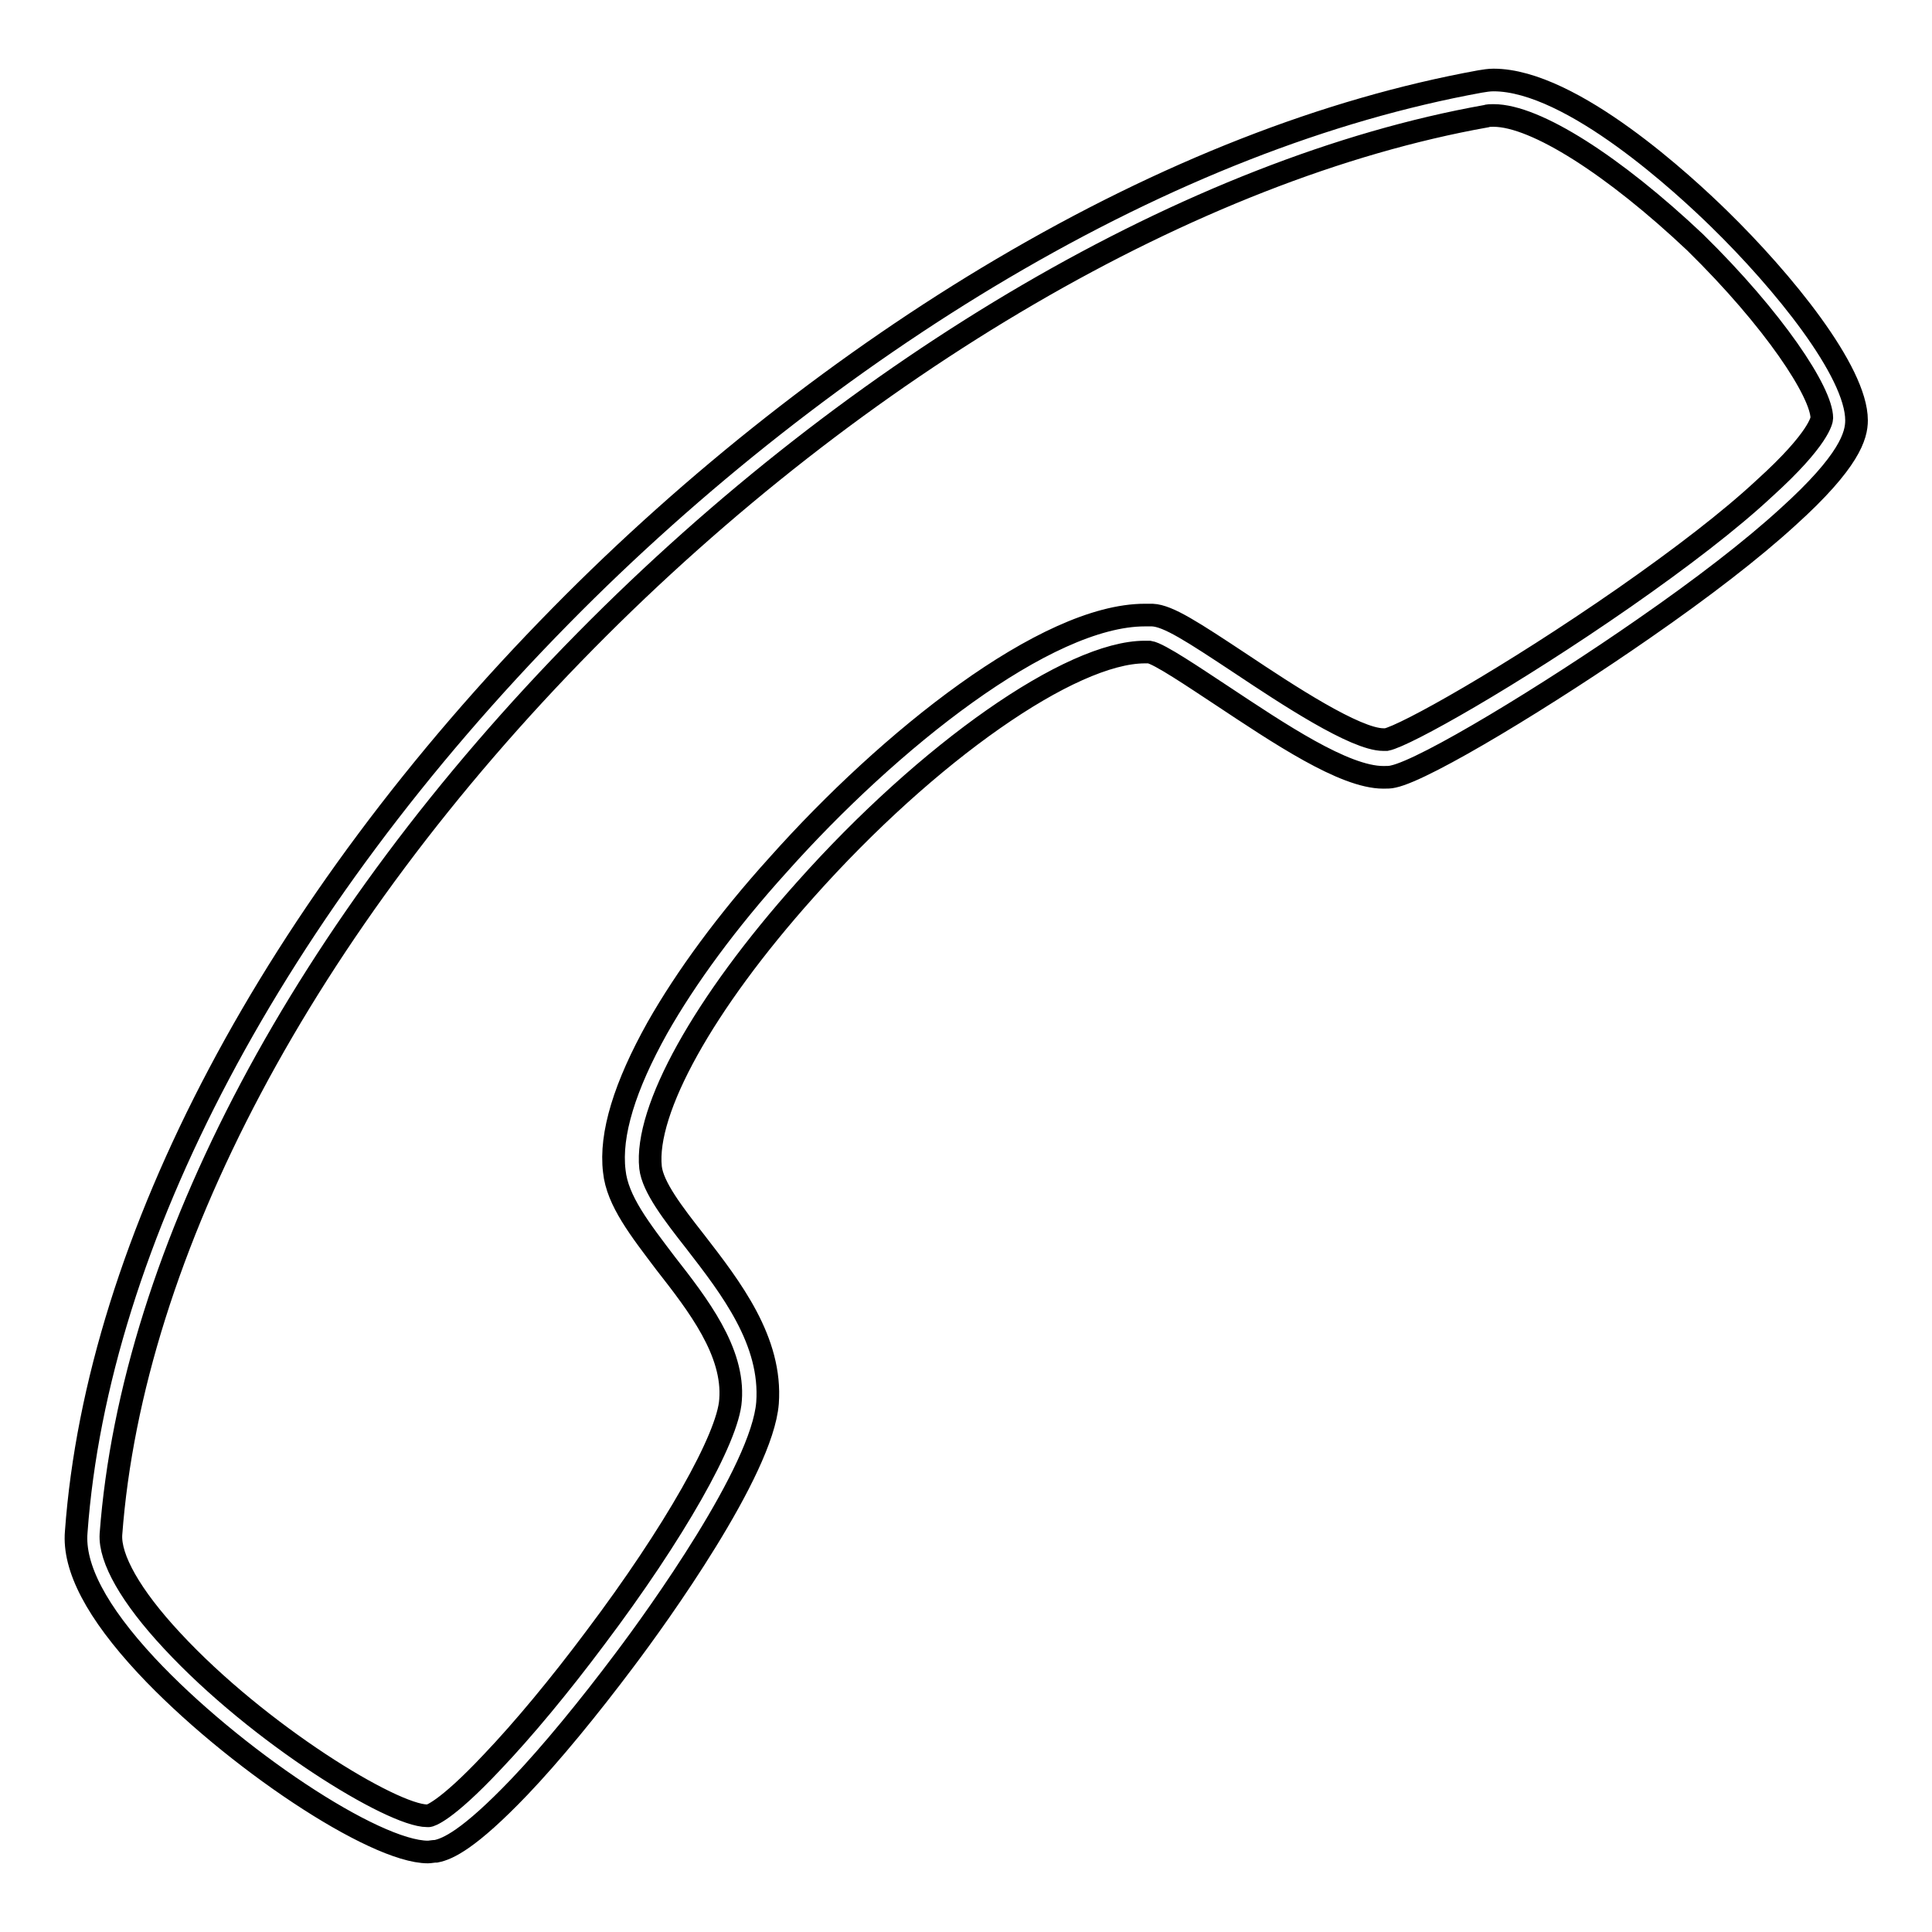
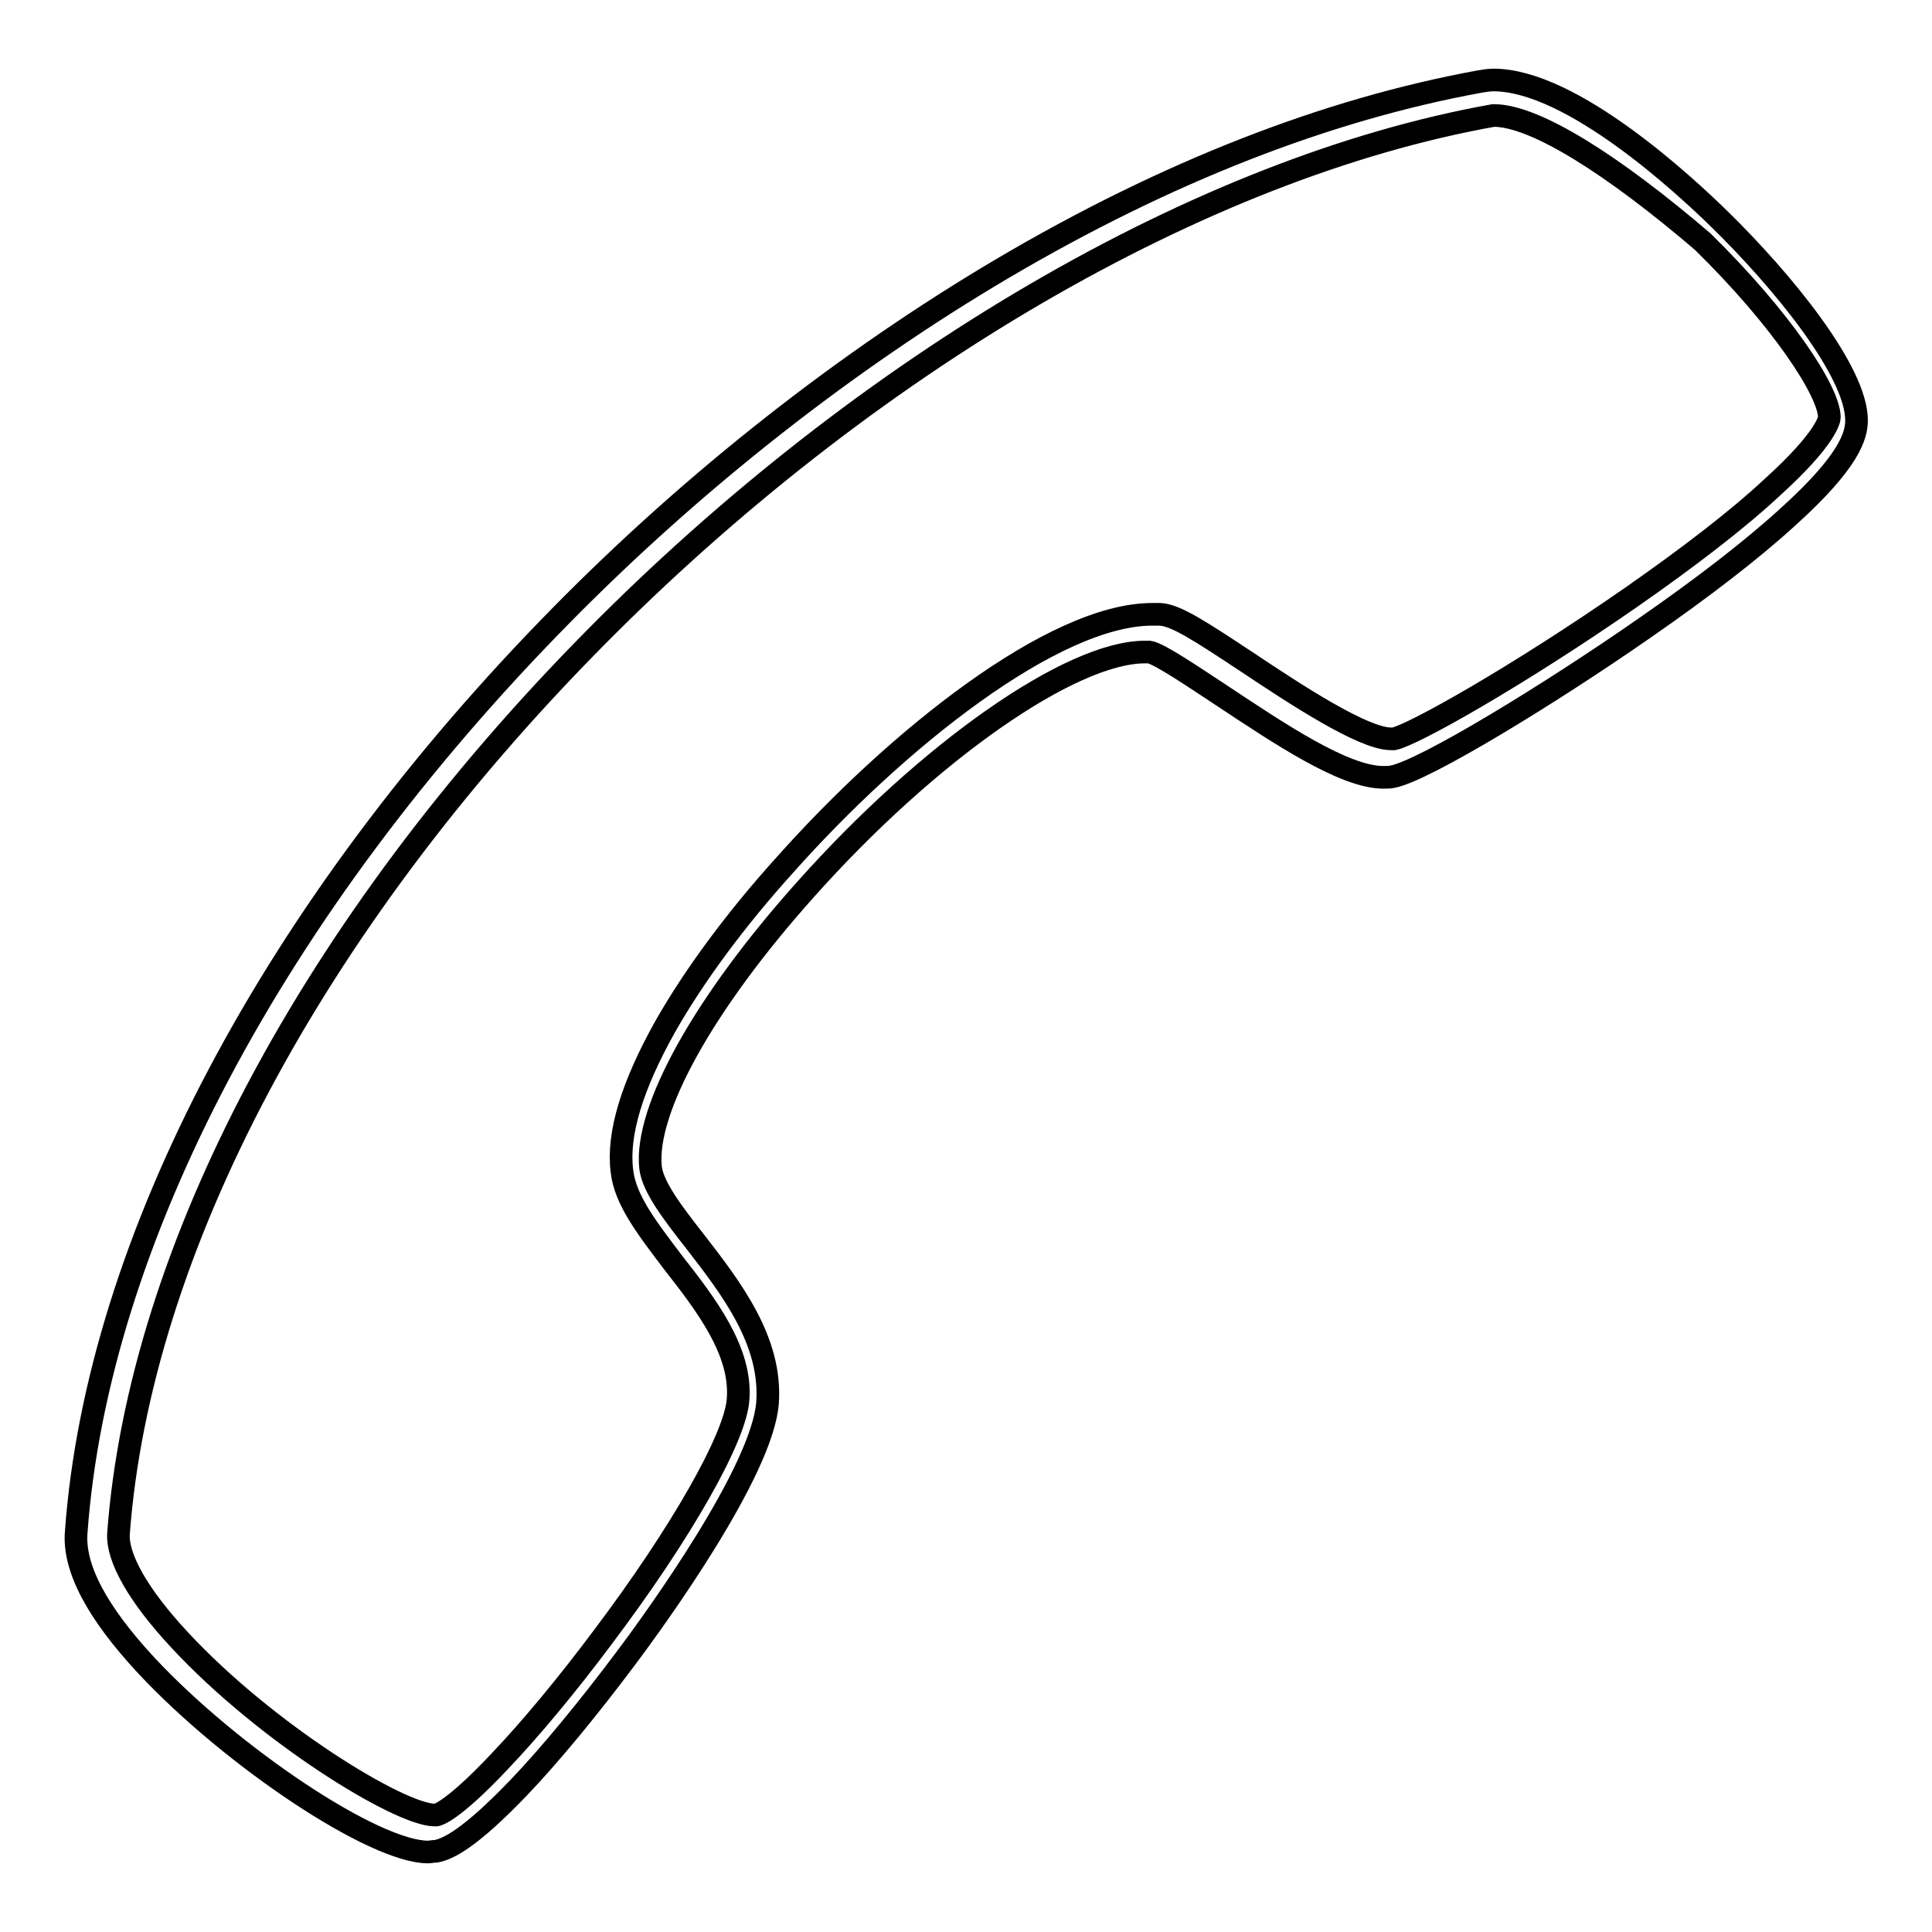
<svg xmlns="http://www.w3.org/2000/svg" version="1.1" x="0px" y="0px" viewBox="0 0 256 256" enable-background="new 0 0 256 256" xml:space="preserve">
  <g>
    <g>
-       <path stroke-width="3" fill-opacity="0" stroke="#000000" d="M56.7,245.4L56.7,245.4c-7.1,0-25.9-12.5-37.3-24.7c-6.6-7.1-9.7-13-9.3-17.7c2.8-38.6,26.3-82.9,64.2-121.4c17.7-18,38-33.9,58.5-46c21.7-12.8,43-21.1,63.3-24.8c0.6-0.1,1.2-0.2,1.8-0.2c10.4,0,25.5,14.1,29.9,18.4c8.4,8.2,18.2,20.2,18.2,26.7c0,2-0.9,5.4-9.1,12.8c-4.7,4.3-11.3,9.4-19.1,14.8c-12.5,8.7-28.9,18.7-33.2,19.6c-0.4,0.1-0.8,0.1-1.3,0.1c-5.2,0-13.8-5.8-21.5-10.9c-3.5-2.3-8.2-5.5-9.5-5.7c-0.2,0-0.4,0-0.6,0c-9.8,0-28.7,13.2-45,31.5c-13.5,15.1-21.3,29.2-20.5,36.8c0.3,2.6,3,6.1,5.9,9.8c4.8,6.2,10.2,13.2,9.6,21.4c-0.7,9-14.6,28.3-18.9,34c-4.8,6.4-9.8,12.5-14,16.9c-6.7,7-9.5,8.2-11,8.5C57.4,245.3,57,245.4,56.7,245.4z M197.9,15.3c-0.4,0-0.7,0-1,0.1c-38.7,6.9-83.2,32.9-119.3,69.5c-37.2,37.7-60.1,80.9-62.9,118.4c-0.2,3.2,2.6,8.2,8.1,14.1c11.5,12.4,29.2,23.2,33.8,23.2l0,0c0.1,0,0.2,0,0.2,0c0.1,0,2.1-0.4,8.4-7.1c4.1-4.3,9-10.2,13.7-16.5c10.4-13.8,17.6-26.5,17.9-31.5c0.5-6.4-4.3-12.6-8.6-18.1c-3.4-4.5-6.4-8.3-6.8-12.2c-0.6-4.9,1.4-11.3,5.7-19c3.8-6.7,9.3-14.2,16-21.6c14.7-16.5,35.5-33.1,48.6-33.1c0.3,0,0.6,0,1,0c2.1,0.1,5.3,2.2,11.8,6.5c6,4,15.1,10,18.8,10c0.1,0,0.3,0,0.4,0c2.5-0.5,16.4-8.3,31.5-18.8c7.6-5.3,14.1-10.3,18.6-14.5c7.3-6.6,7.6-9.1,7.6-9.3c0-3.4-6.3-13-16.8-23.3C213.9,22,203.5,15.3,197.9,15.3z" />
+       <path stroke-width="3" fill-opacity="0" stroke="#000000" d="M56.7,245.4L56.7,245.4c-7.1,0-25.9-12.5-37.3-24.7c-6.6-7.1-9.7-13-9.3-17.7c2.8-38.6,26.3-82.9,64.2-121.4c17.7-18,38-33.9,58.5-46c21.7-12.8,43-21.1,63.3-24.8c0.6-0.1,1.2-0.2,1.8-0.2c10.4,0,25.5,14.1,29.9,18.4c8.4,8.2,18.2,20.2,18.2,26.7c0,2-0.9,5.4-9.1,12.8c-4.7,4.3-11.3,9.4-19.1,14.8c-12.5,8.7-28.9,18.7-33.2,19.6c-0.4,0.1-0.8,0.1-1.3,0.1c-5.2,0-13.8-5.8-21.5-10.9c-3.5-2.3-8.2-5.5-9.5-5.7c-0.2,0-0.4,0-0.6,0c-9.8,0-28.7,13.2-45,31.5c-13.5,15.1-21.3,29.2-20.5,36.8c0.3,2.6,3,6.1,5.9,9.8c4.8,6.2,10.2,13.2,9.6,21.4c-0.7,9-14.6,28.3-18.9,34c-4.8,6.4-9.8,12.5-14,16.9c-6.7,7-9.5,8.2-11,8.5C57.4,245.3,57,245.4,56.7,245.4z M197.9,15.3c-38.7,6.9-83.2,32.9-119.3,69.5c-37.2,37.7-60.1,80.9-62.9,118.4c-0.2,3.2,2.6,8.2,8.1,14.1c11.5,12.4,29.2,23.2,33.8,23.2l0,0c0.1,0,0.2,0,0.2,0c0.1,0,2.1-0.4,8.4-7.1c4.1-4.3,9-10.2,13.7-16.5c10.4-13.8,17.6-26.5,17.9-31.5c0.5-6.4-4.3-12.6-8.6-18.1c-3.4-4.5-6.4-8.3-6.8-12.2c-0.6-4.9,1.4-11.3,5.7-19c3.8-6.7,9.3-14.2,16-21.6c14.7-16.5,35.5-33.1,48.6-33.1c0.3,0,0.6,0,1,0c2.1,0.1,5.3,2.2,11.8,6.5c6,4,15.1,10,18.8,10c0.1,0,0.3,0,0.4,0c2.5-0.5,16.4-8.3,31.5-18.8c7.6-5.3,14.1-10.3,18.6-14.5c7.3-6.6,7.6-9.1,7.6-9.3c0-3.4-6.3-13-16.8-23.3C213.9,22,203.5,15.3,197.9,15.3z" />
    </g>
  </g>
</svg>